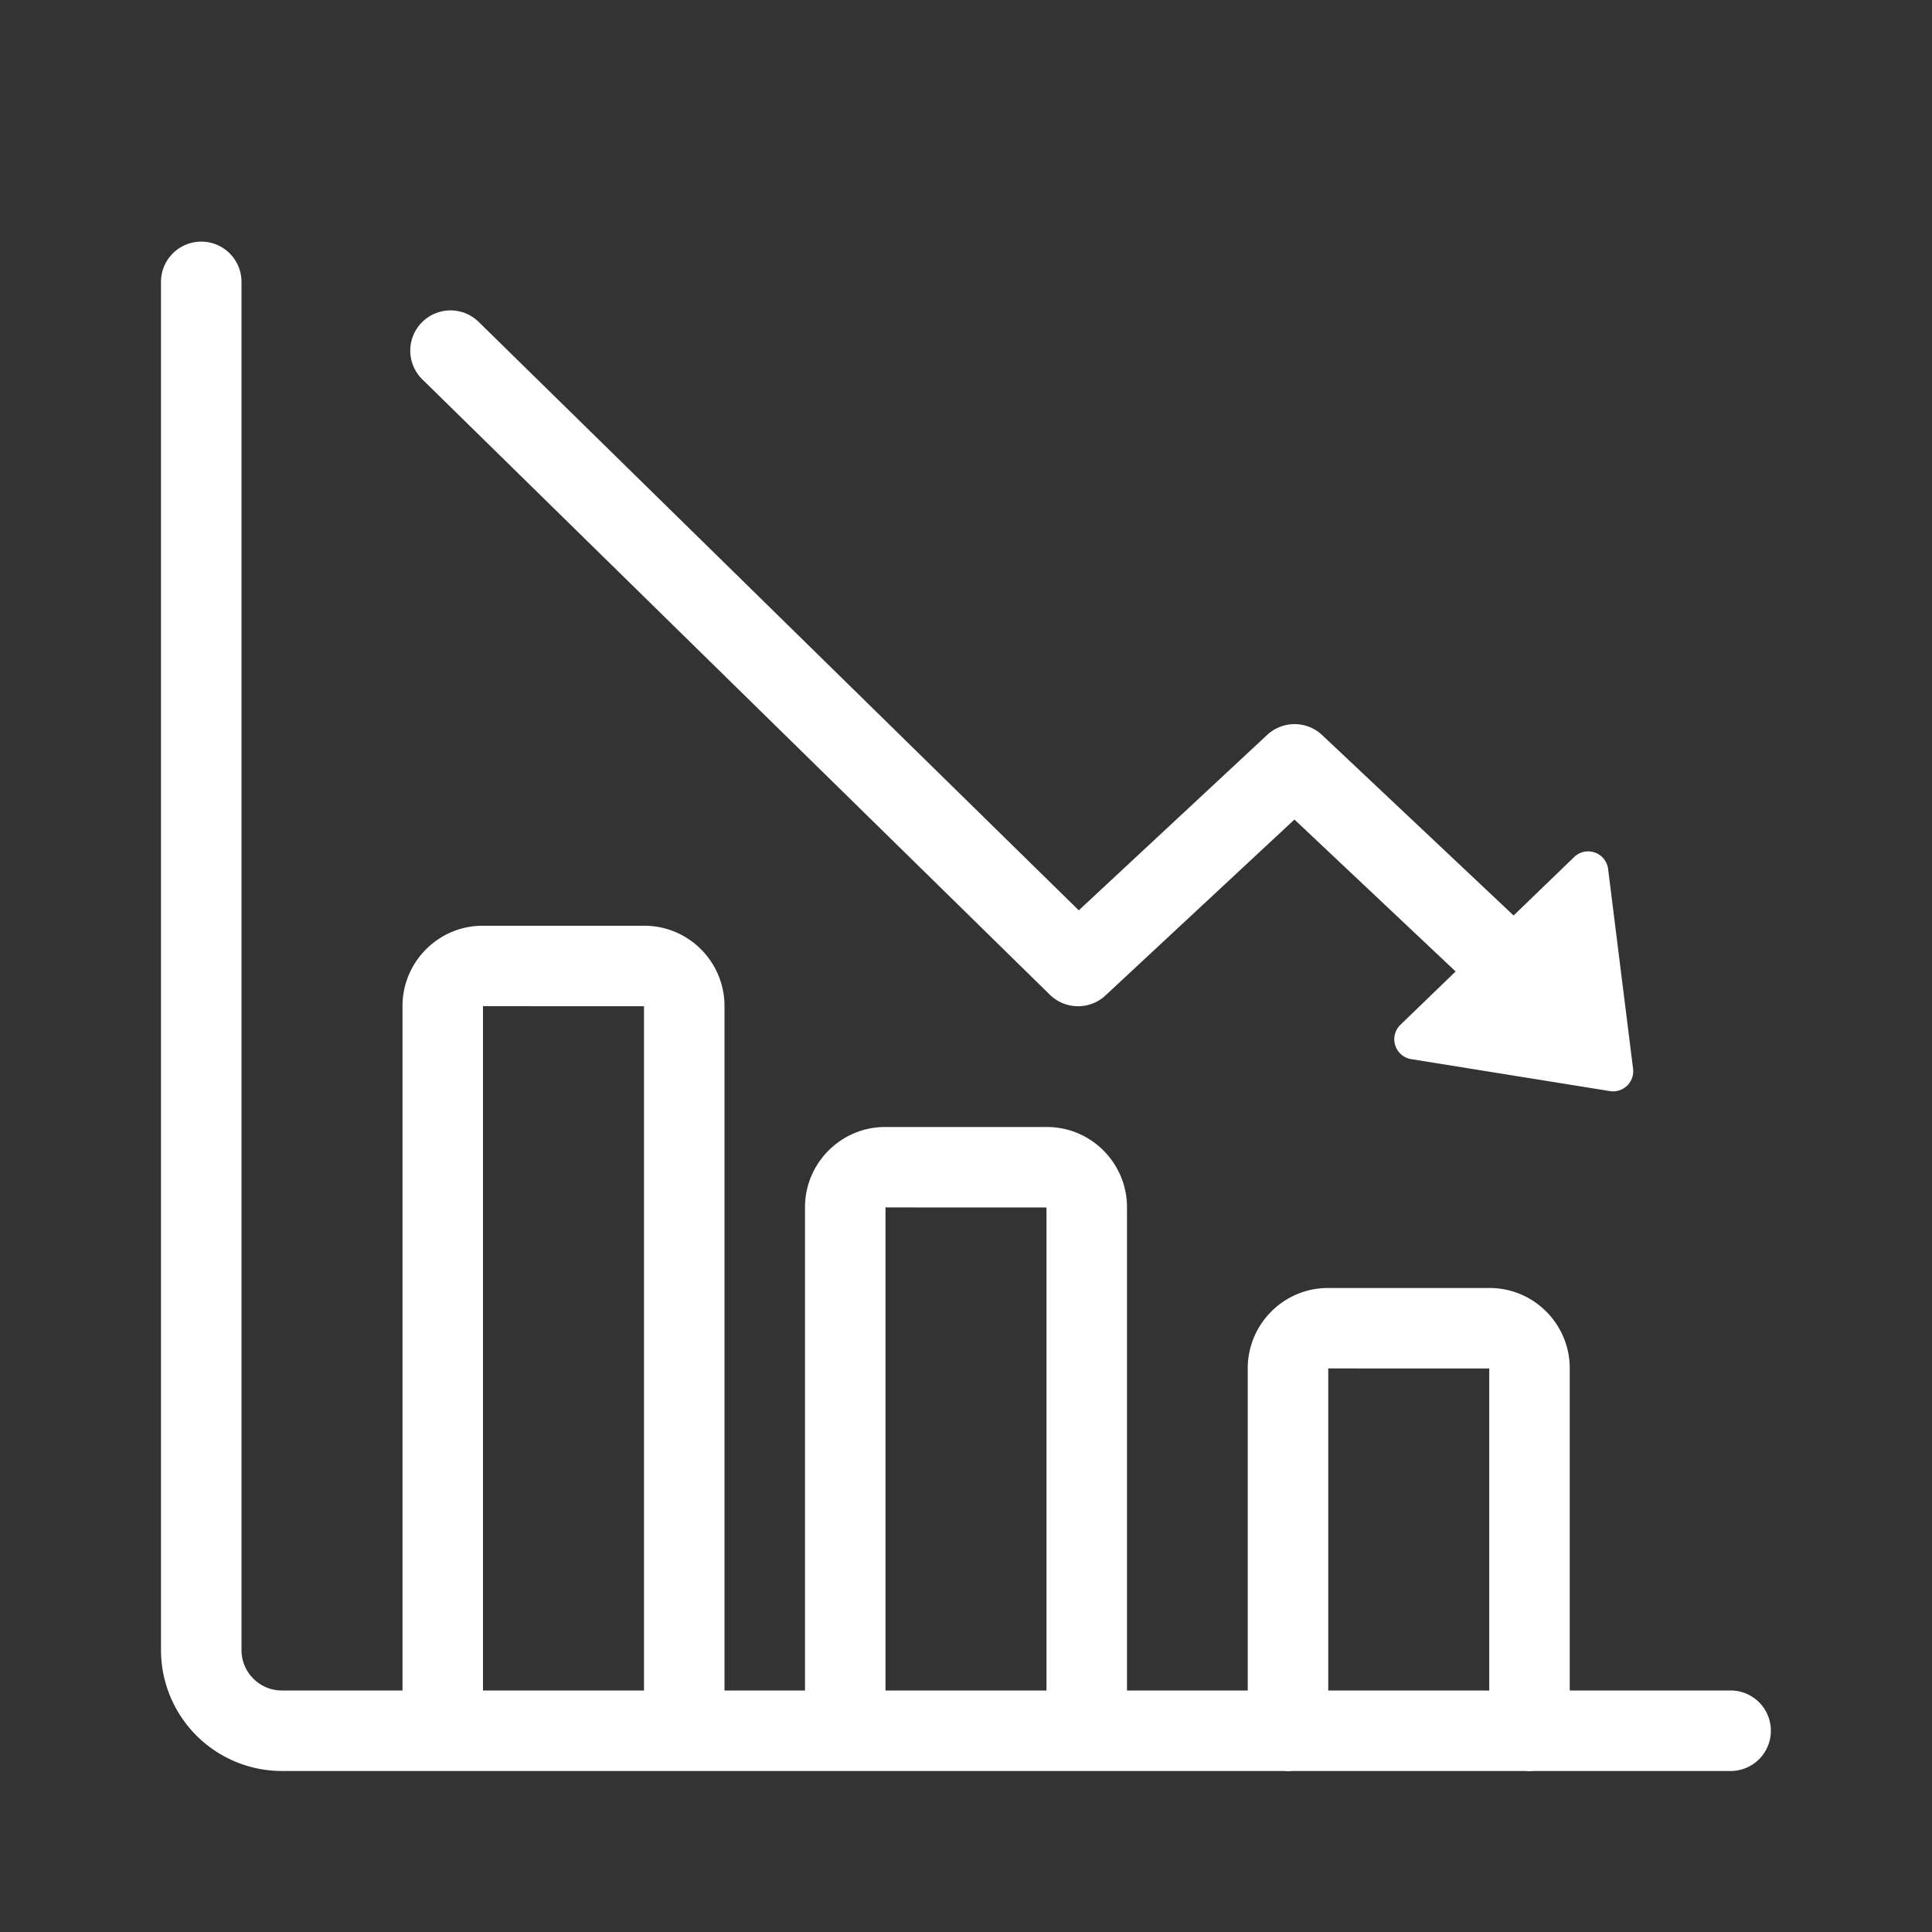
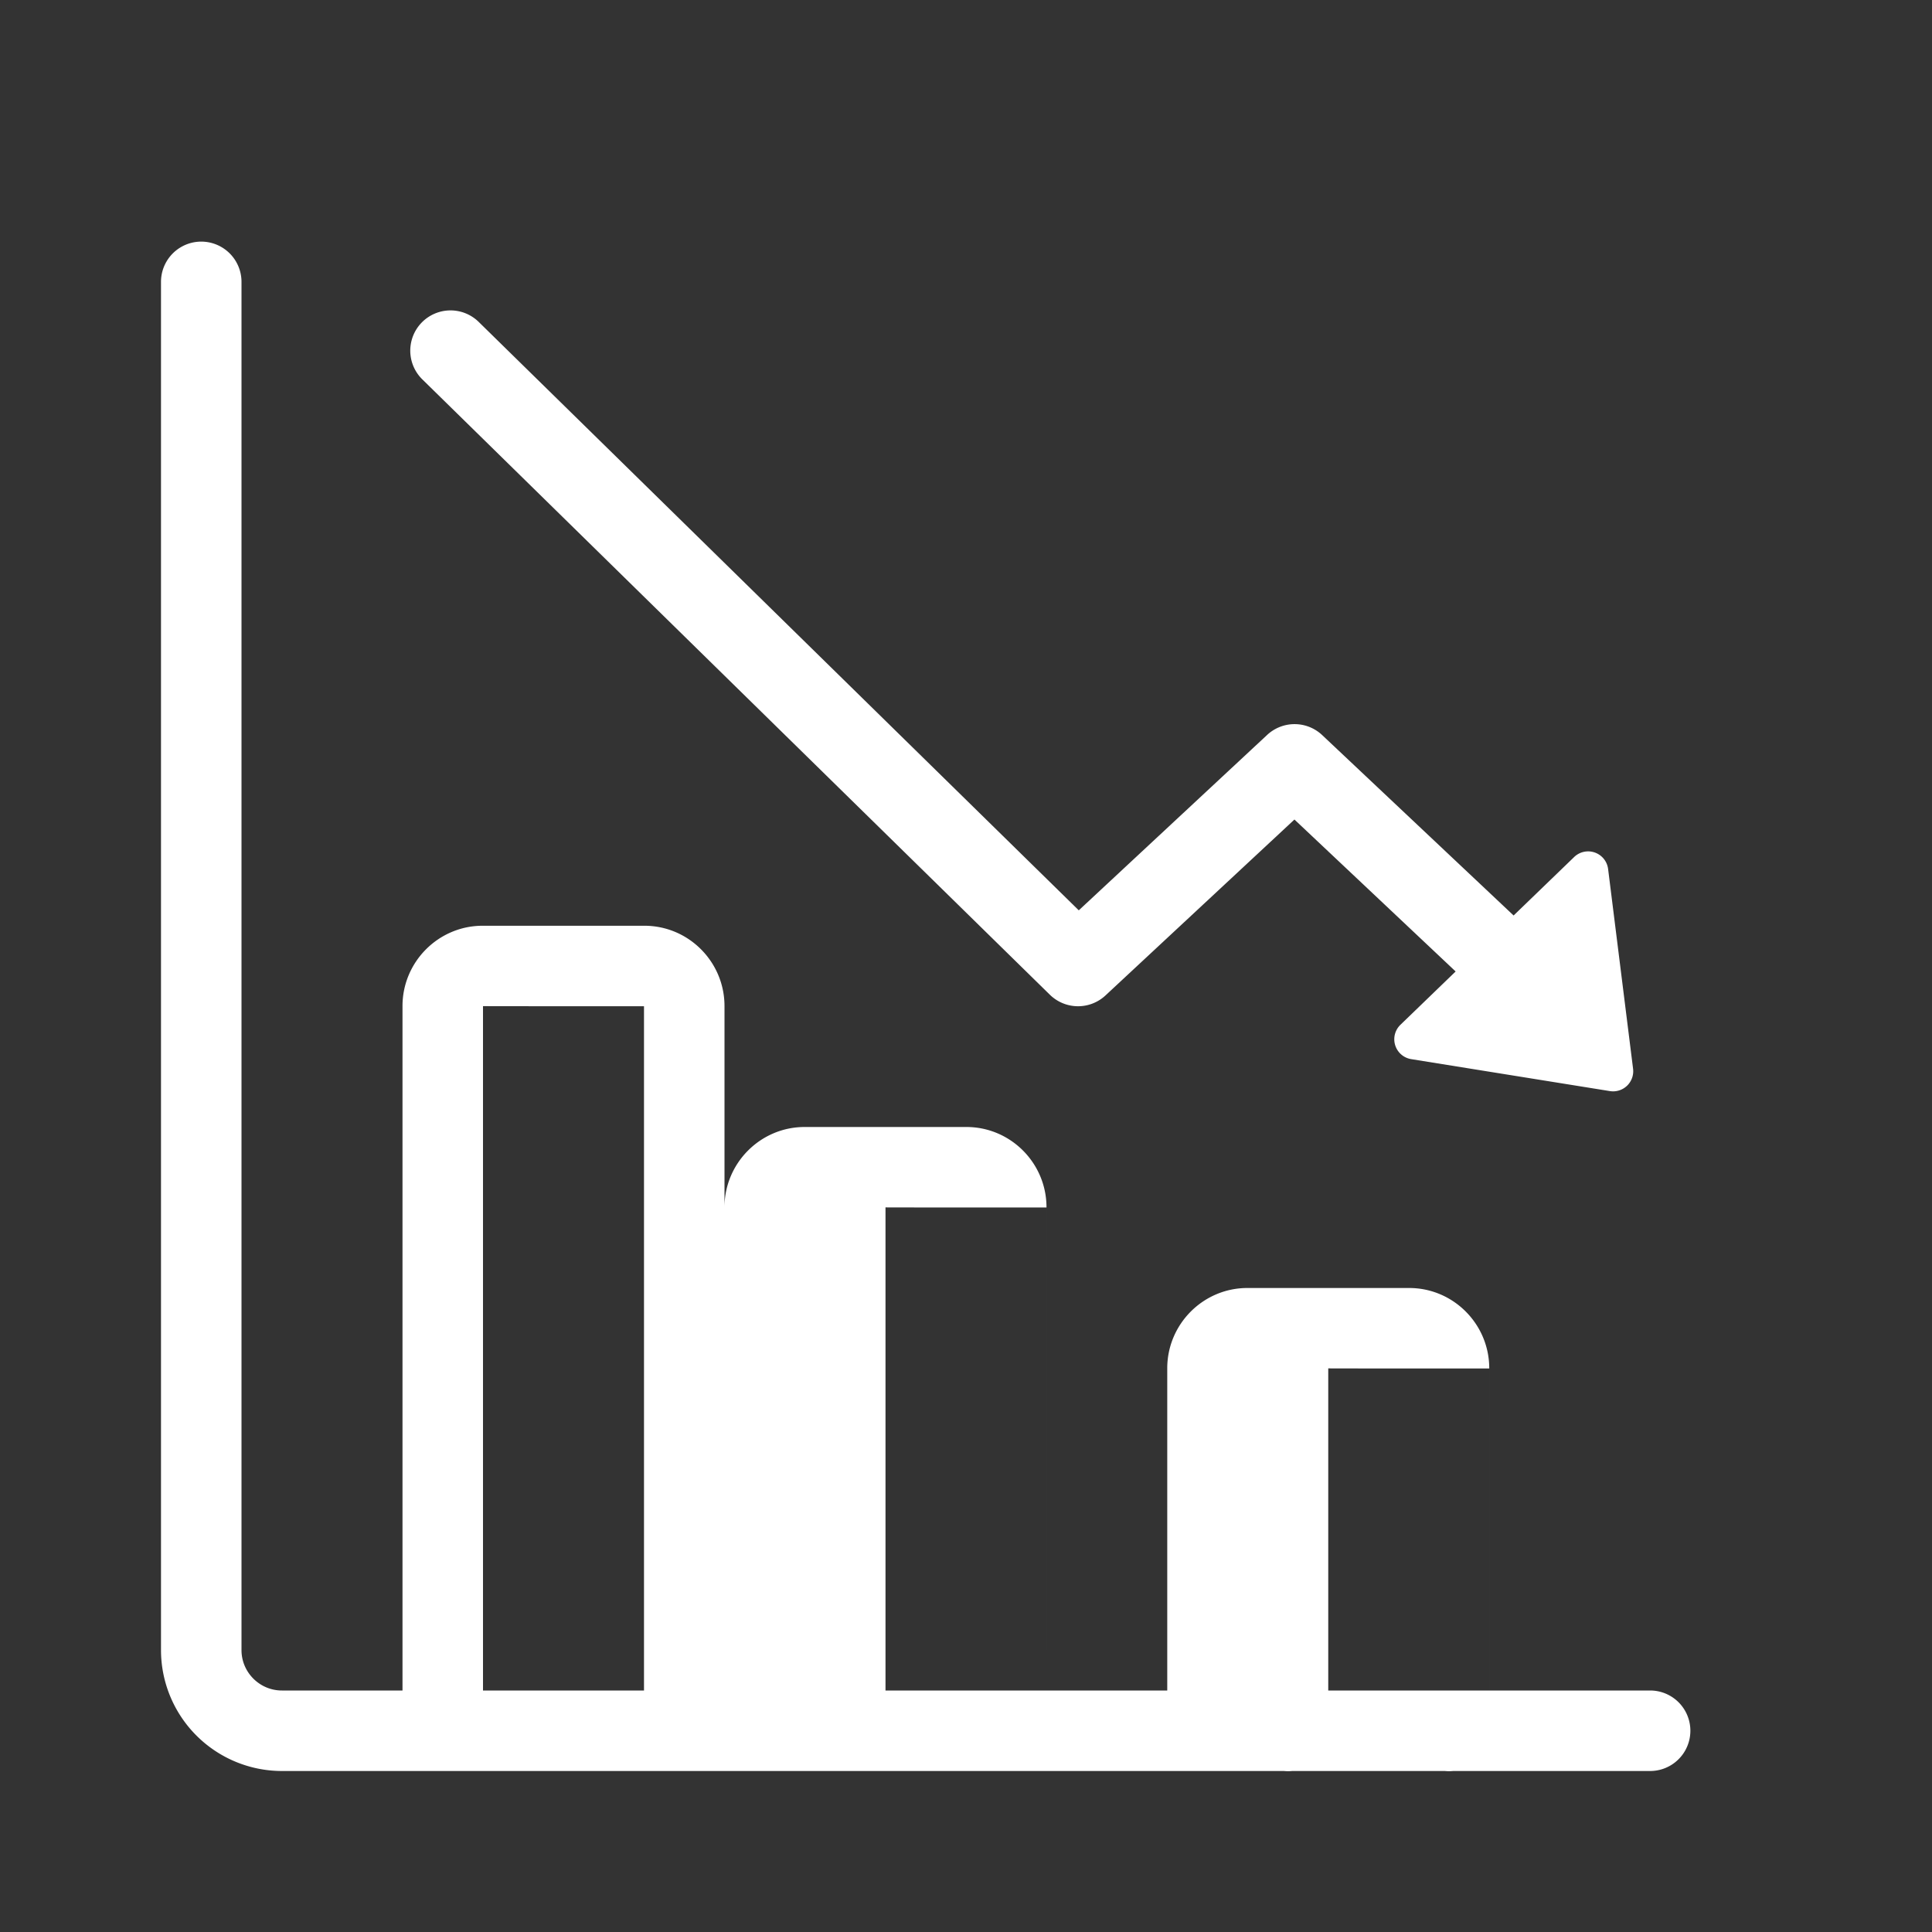
<svg xmlns="http://www.w3.org/2000/svg" t="1655088010490" class="icon" viewBox="0 0 1024 1024" version="1.1" p-id="9132" width="200" height="200">
  <rect x="0" y="0" width="1024" height="1024" fill="#333333" stroke="none" />
  <defs>
    <style type="text/css">@font-face { font-family: feedback-iconfont; src: url("//at.alicdn.com/t/font_1031158_u69w8yhxdu.woff2?t=1630033759944") format("woff2"), url("//at.alicdn.com/t/font_1031158_u69w8yhxdu.woff?t=1630033759944") format("woff"), url("//at.alicdn.com/t/font_1031158_u69w8yhxdu.ttf?t=1630033759944") format("truetype"); }
</style>
  </defs>
-   <path d="M684.864 938.667a21.589 21.589 0 0 1-4.395 0H149.397A64.128 64.128 0 0 1 85.333 874.603V149.397a21.333 21.333 0 1 1 42.667 0v725.205C128 886.357 137.621 896 149.397 896H213.333V533.227c0-23.467 19.115-42.56 42.453-42.56h85.76c23.445 0 42.453 19.157 42.453 42.56V896h42.667V639.893c0-23.467 19.115-42.56 42.453-42.56h85.76c23.445 0 42.453 19.157 42.453 42.56V896h64v-170.773c0-23.467 19.115-42.56 42.453-42.56h85.76c23.445 0 42.453 19.157 42.453 42.56V896h85.269a21.333 21.333 0 0 1 0 42.667h-104.405a21.589 21.589 0 0 1-4.395 0h-123.605zM789.333 896v-170.667s-85.333 0-85.333-0.064V896h85.333z m-234.667 0V640s-85.333 0-85.333-0.064V896h85.333z m-213.333 0V533.333s-85.333 0-85.333-0.064V896h85.333z m430.187-381.099l-85.44-80.533-100.139 93.227a21.333 21.333 0 0 1-29.483-0.363l-332.8-326.336a21.333 21.333 0 0 1 29.867-30.464l318.251 312.064 99.84-92.971a21.333 21.333 0 0 1 29.163 0.085l101.461 95.616 32.085-30.976a10.667 10.667 0 0 1 18.005 6.357l13.227 105.813a10.667 10.667 0 0 1-12.267 11.883l-105.323-16.939a10.667 10.667 0 0 1-5.717-18.197l29.269-28.267z" fill="#ffffff" p-id="9133" />
+   <path d="M684.864 938.667a21.589 21.589 0 0 1-4.395 0H149.397A64.128 64.128 0 0 1 85.333 874.603V149.397a21.333 21.333 0 1 1 42.667 0v725.205C128 886.357 137.621 896 149.397 896H213.333V533.227c0-23.467 19.115-42.56 42.453-42.56h85.76c23.445 0 42.453 19.157 42.453 42.56V896V639.893c0-23.467 19.115-42.56 42.453-42.56h85.76c23.445 0 42.453 19.157 42.453 42.56V896h64v-170.773c0-23.467 19.115-42.56 42.453-42.56h85.76c23.445 0 42.453 19.157 42.453 42.56V896h85.269a21.333 21.333 0 0 1 0 42.667h-104.405a21.589 21.589 0 0 1-4.395 0h-123.605zM789.333 896v-170.667s-85.333 0-85.333-0.064V896h85.333z m-234.667 0V640s-85.333 0-85.333-0.064V896h85.333z m-213.333 0V533.333s-85.333 0-85.333-0.064V896h85.333z m430.187-381.099l-85.44-80.533-100.139 93.227a21.333 21.333 0 0 1-29.483-0.363l-332.8-326.336a21.333 21.333 0 0 1 29.867-30.464l318.251 312.064 99.84-92.971a21.333 21.333 0 0 1 29.163 0.085l101.461 95.616 32.085-30.976a10.667 10.667 0 0 1 18.005 6.357l13.227 105.813a10.667 10.667 0 0 1-12.267 11.883l-105.323-16.939a10.667 10.667 0 0 1-5.717-18.197l29.269-28.267z" fill="#ffffff" p-id="9133" />
</svg>